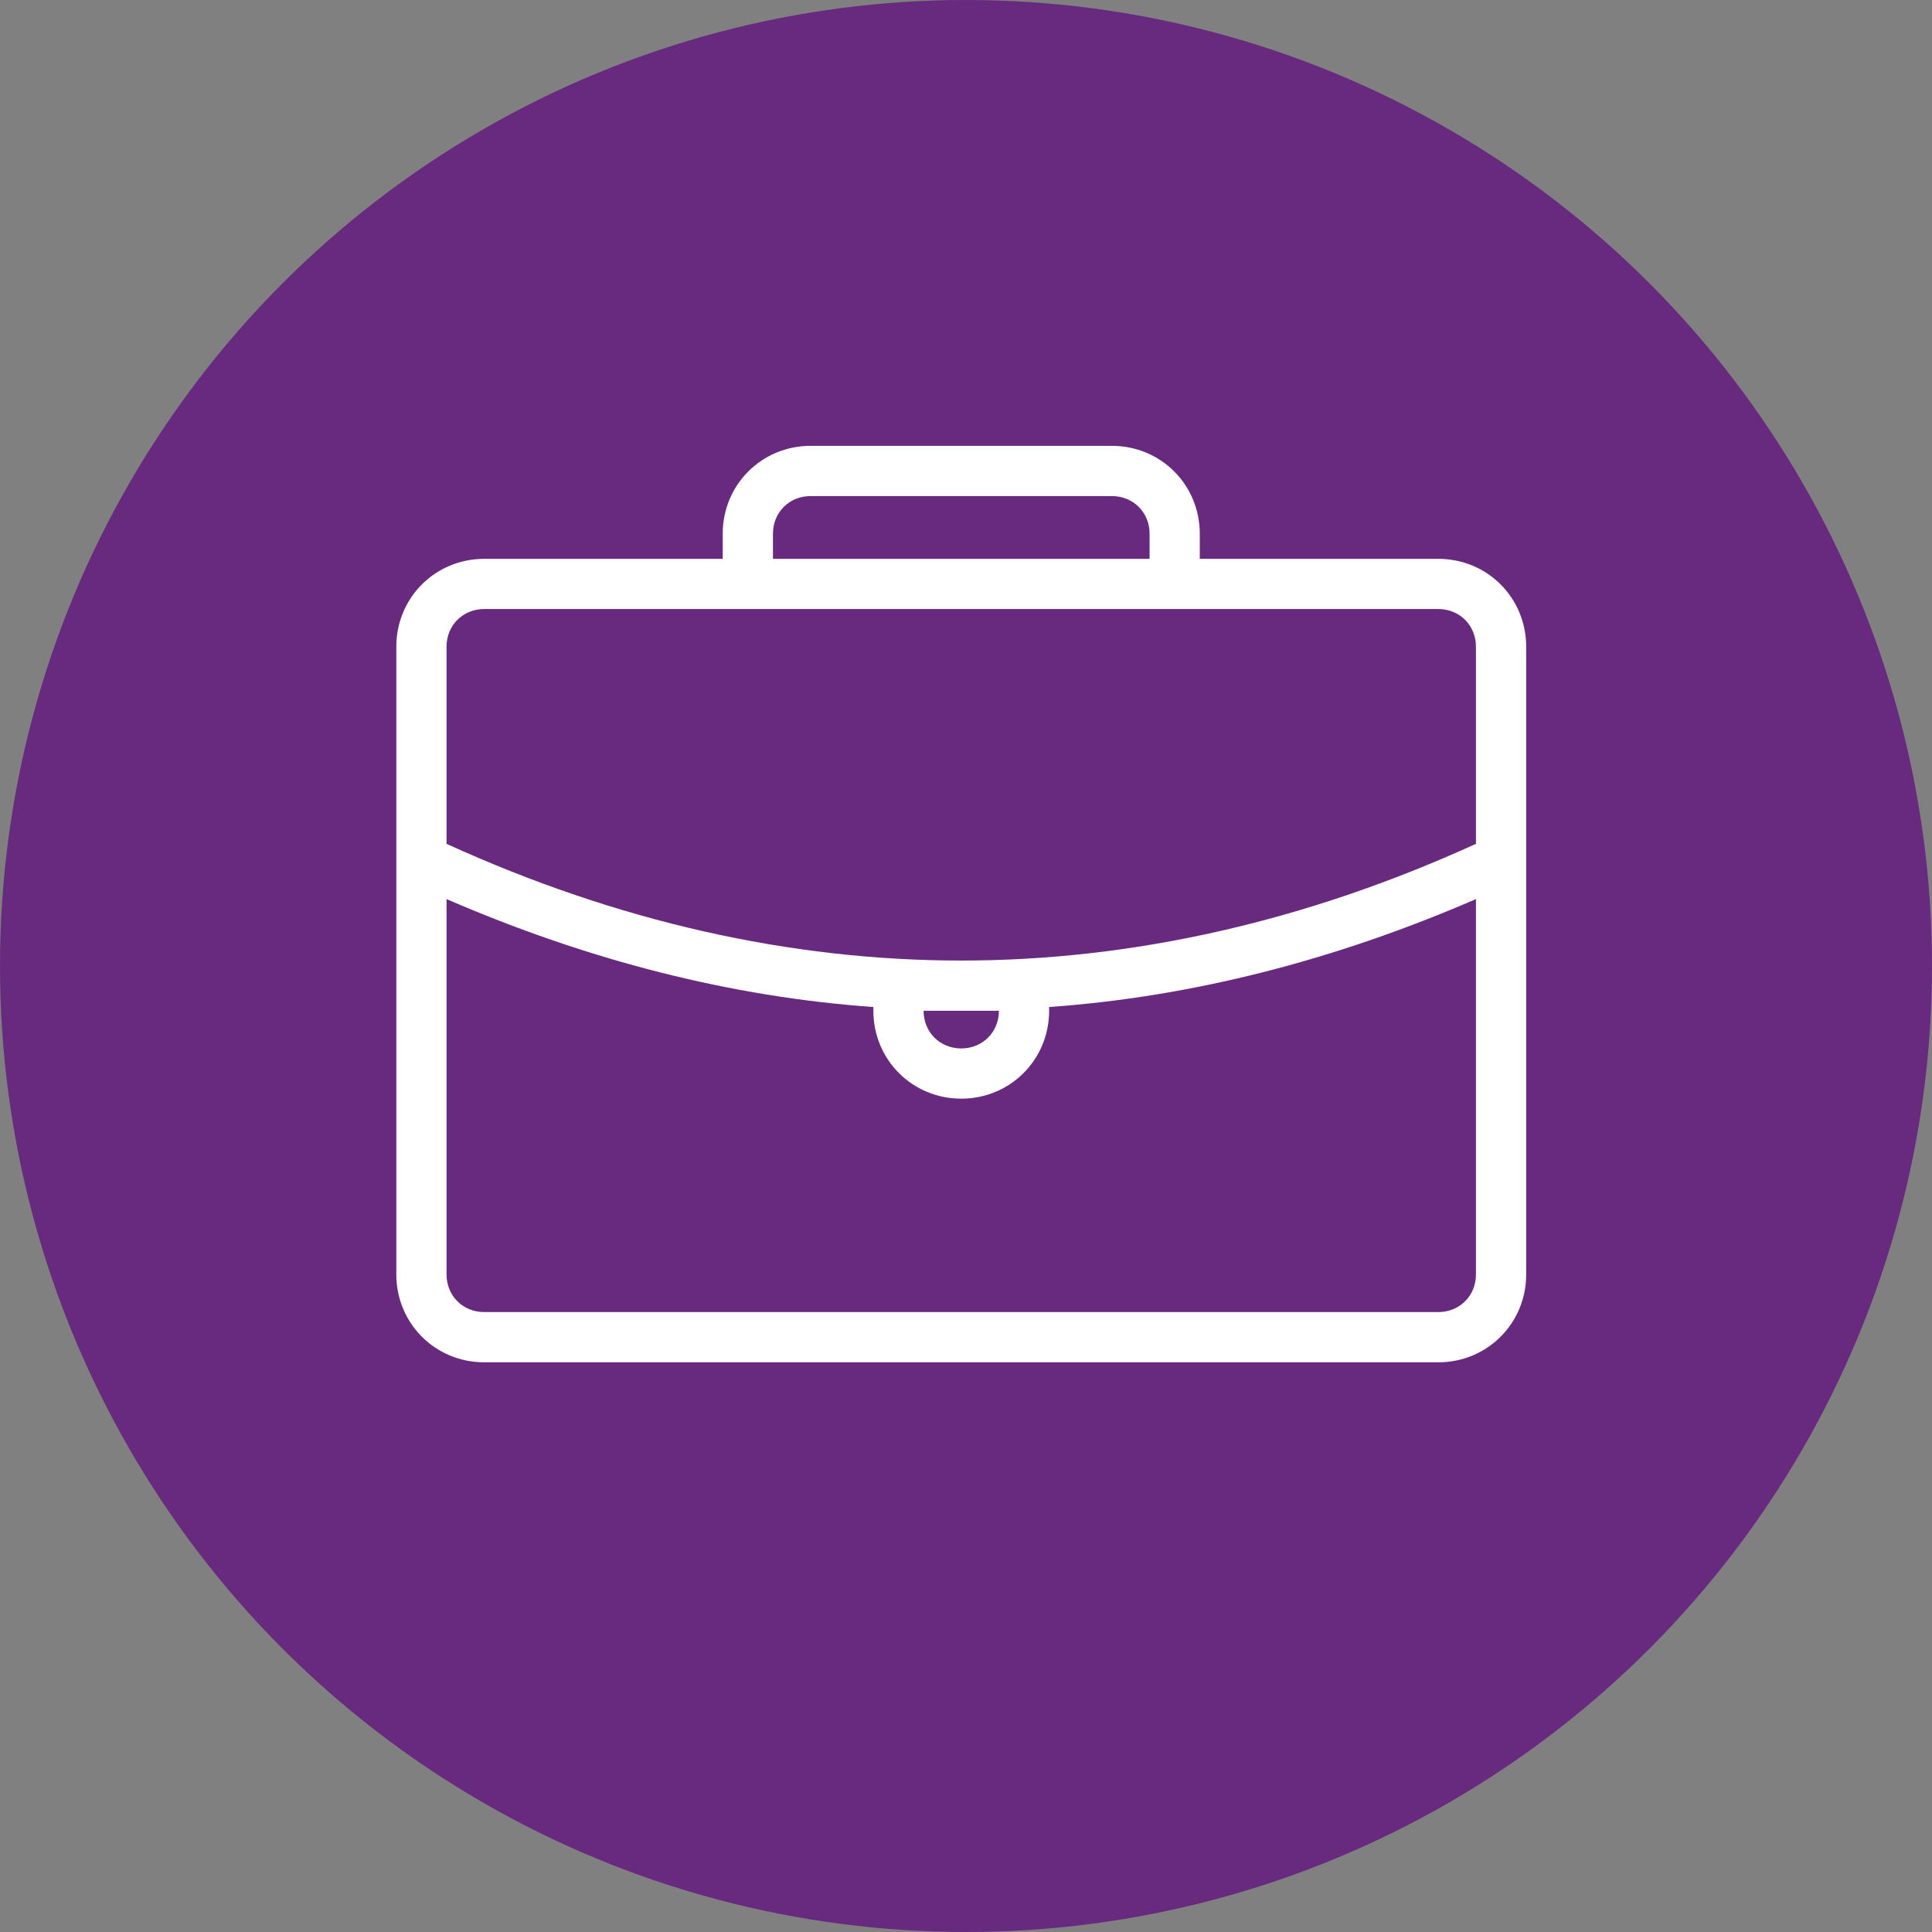
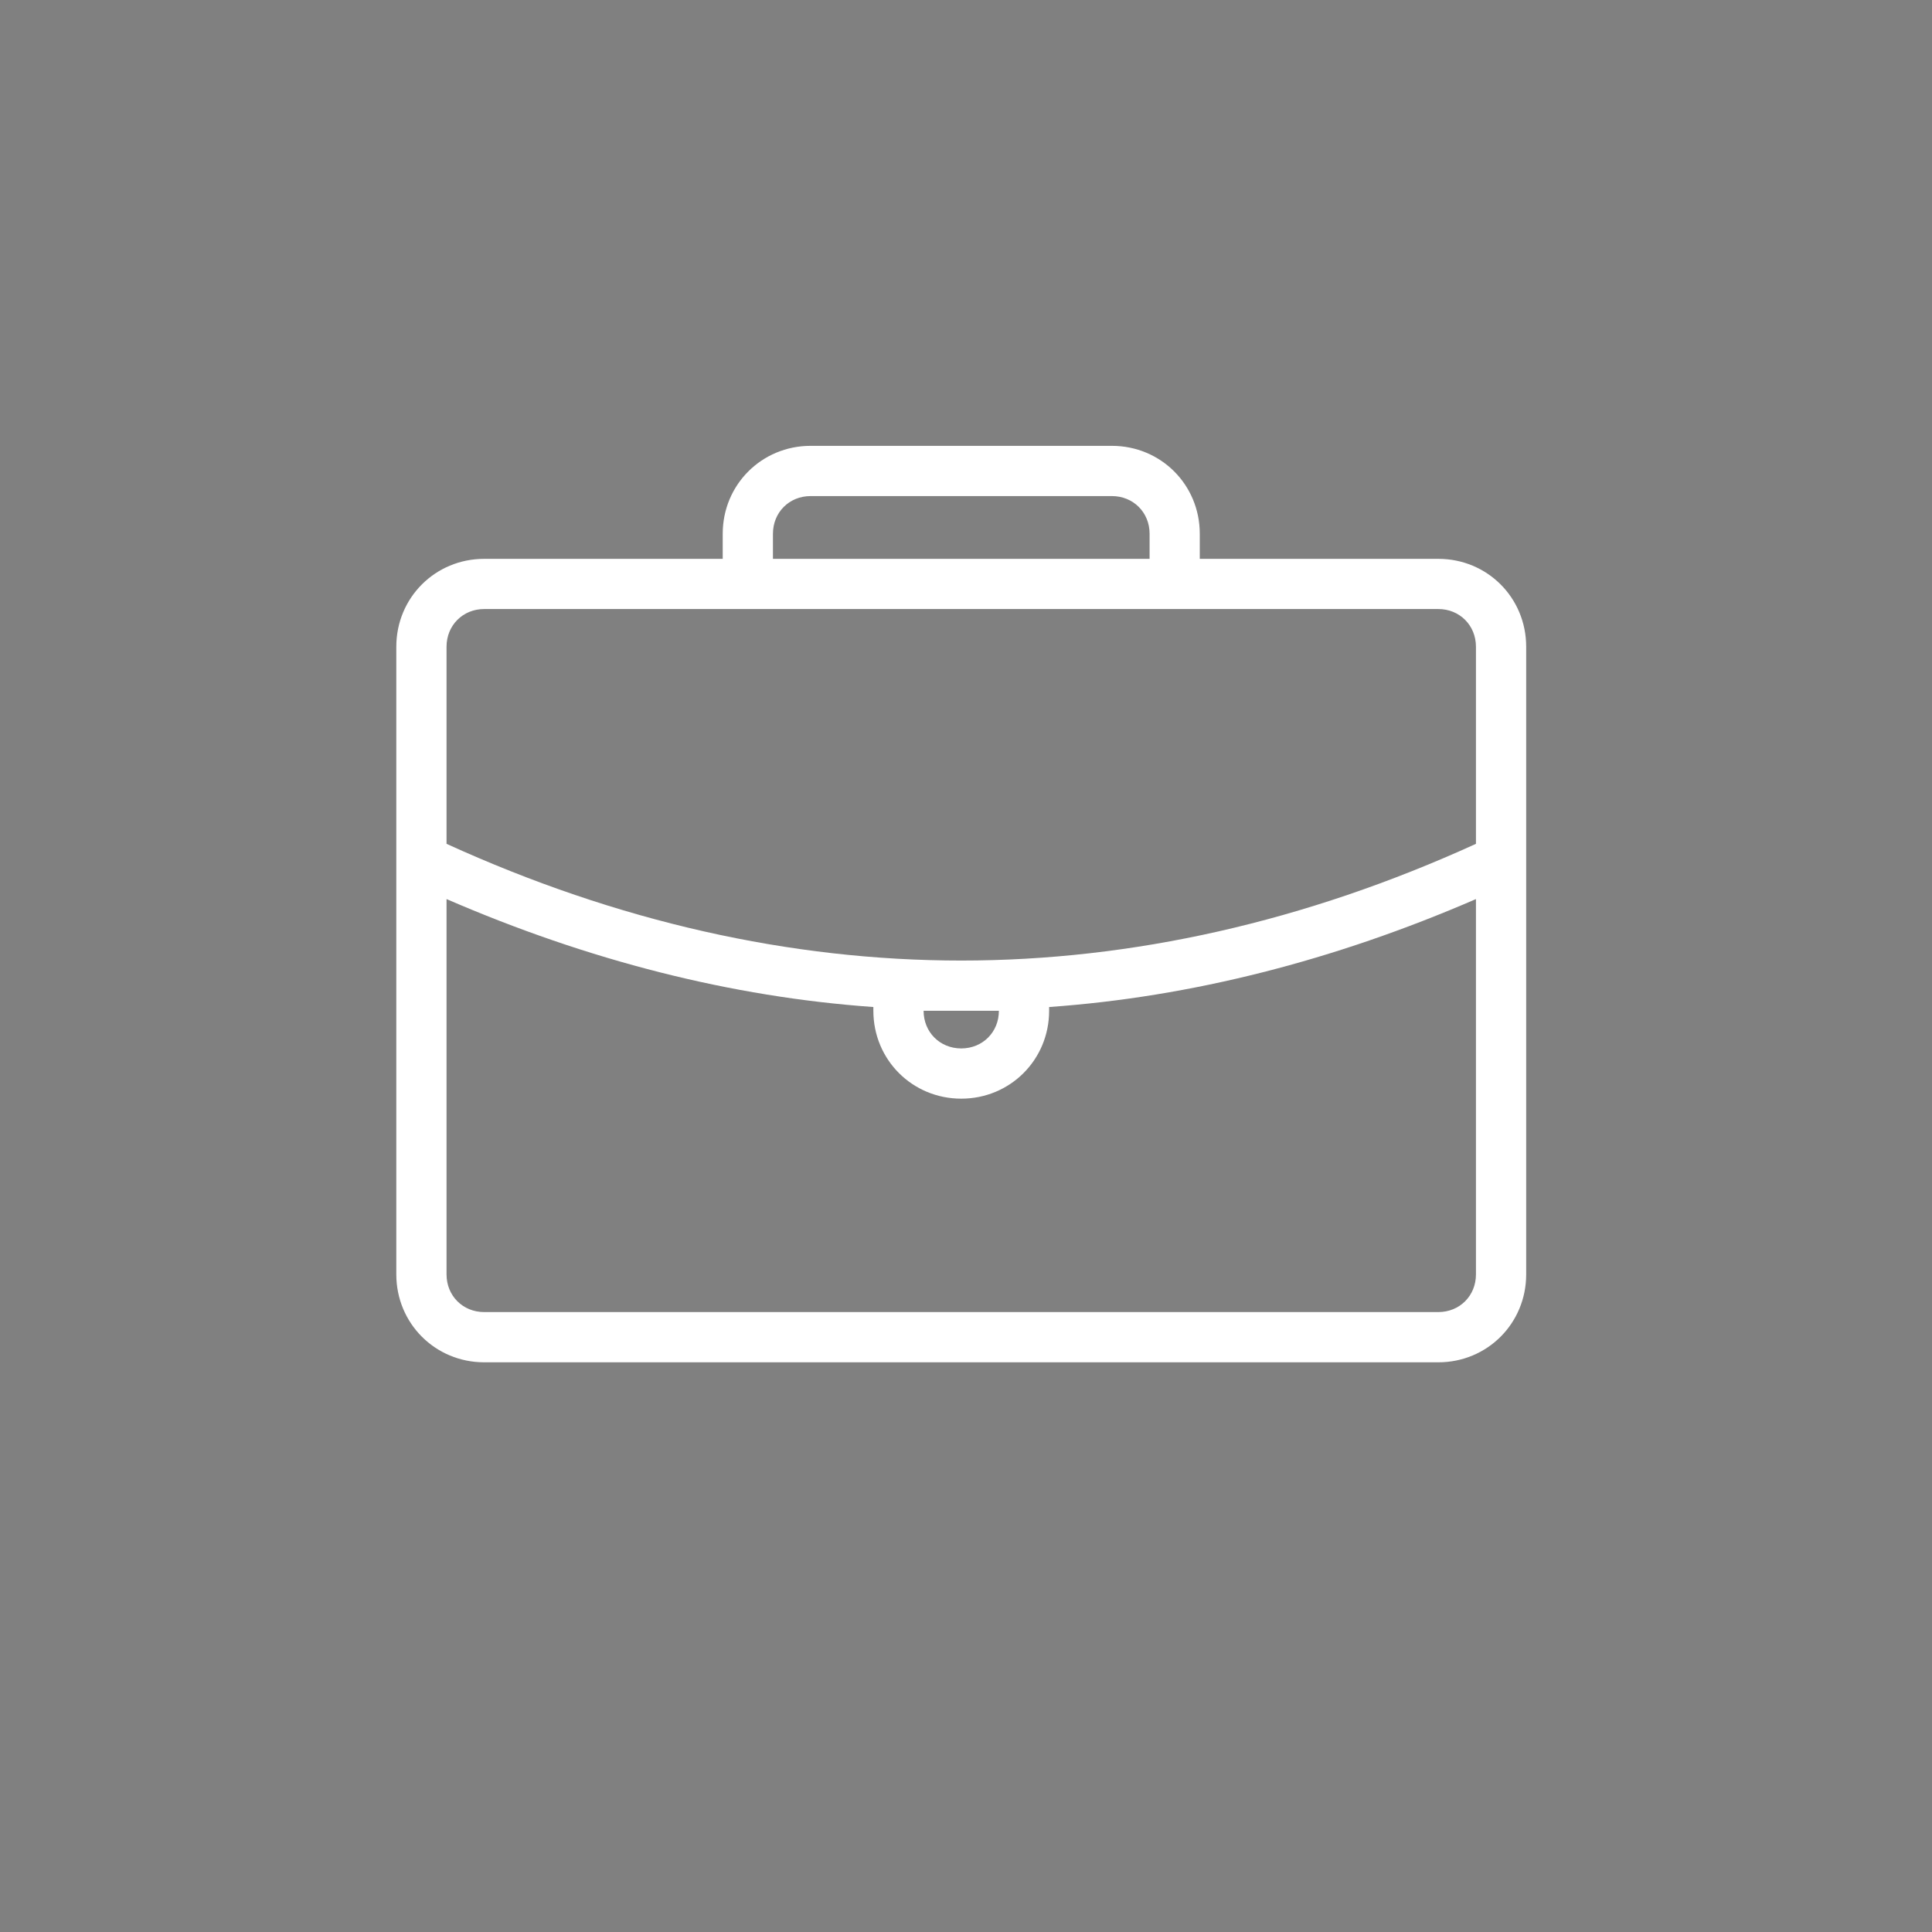
<svg xmlns="http://www.w3.org/2000/svg" width="39" height="39" viewBox="0 0 39 39" fill="none">
  <rect x="0" y="0" width="39" height="39" fill="#808080" stroke="none" />
-   <circle cx="19.5" cy="19.5" r="19.5" fill="#672A7E" />
  <path d="M29.034 11.281H24.219V10.774C24.219 9.786 23.434 9 22.445 9H16.363C15.375 9 14.589 9.786 14.589 10.774V11.281H9.774C8.786 11.281 8 12.066 8 13.055V25.726C8 26.714 8.786 27.5 9.774 27.5H29.034C30.023 27.5 30.808 26.714 30.808 25.726V13.055C30.808 12.066 30.023 11.281 29.034 11.281ZM15.603 10.774C15.603 10.343 15.932 10.014 16.363 10.014H22.445C22.876 10.014 23.206 10.343 23.206 10.774V11.281H15.603V10.774ZM9.774 12.294H15.096H23.712H29.034C29.465 12.294 29.794 12.624 29.794 13.055V17.034C26.348 18.605 22.851 19.39 19.404 19.39C15.957 19.39 12.46 18.605 9.014 17.034V13.055C9.014 12.624 9.343 12.294 9.774 12.294ZM20.164 20.404C20.164 20.835 19.835 21.164 19.404 21.164C18.973 21.164 18.644 20.835 18.644 20.404H20.164ZM29.034 26.486H9.774C9.343 26.486 9.014 26.157 9.014 25.726V18.149C11.877 19.39 14.766 20.125 17.63 20.328V20.404C17.63 21.392 18.416 22.178 19.404 22.178C20.392 22.178 21.178 21.392 21.178 20.404V20.328C24.042 20.125 26.931 19.39 29.794 18.149V25.726C29.794 26.157 29.465 26.486 29.034 26.486Z" fill="white" />
</svg>